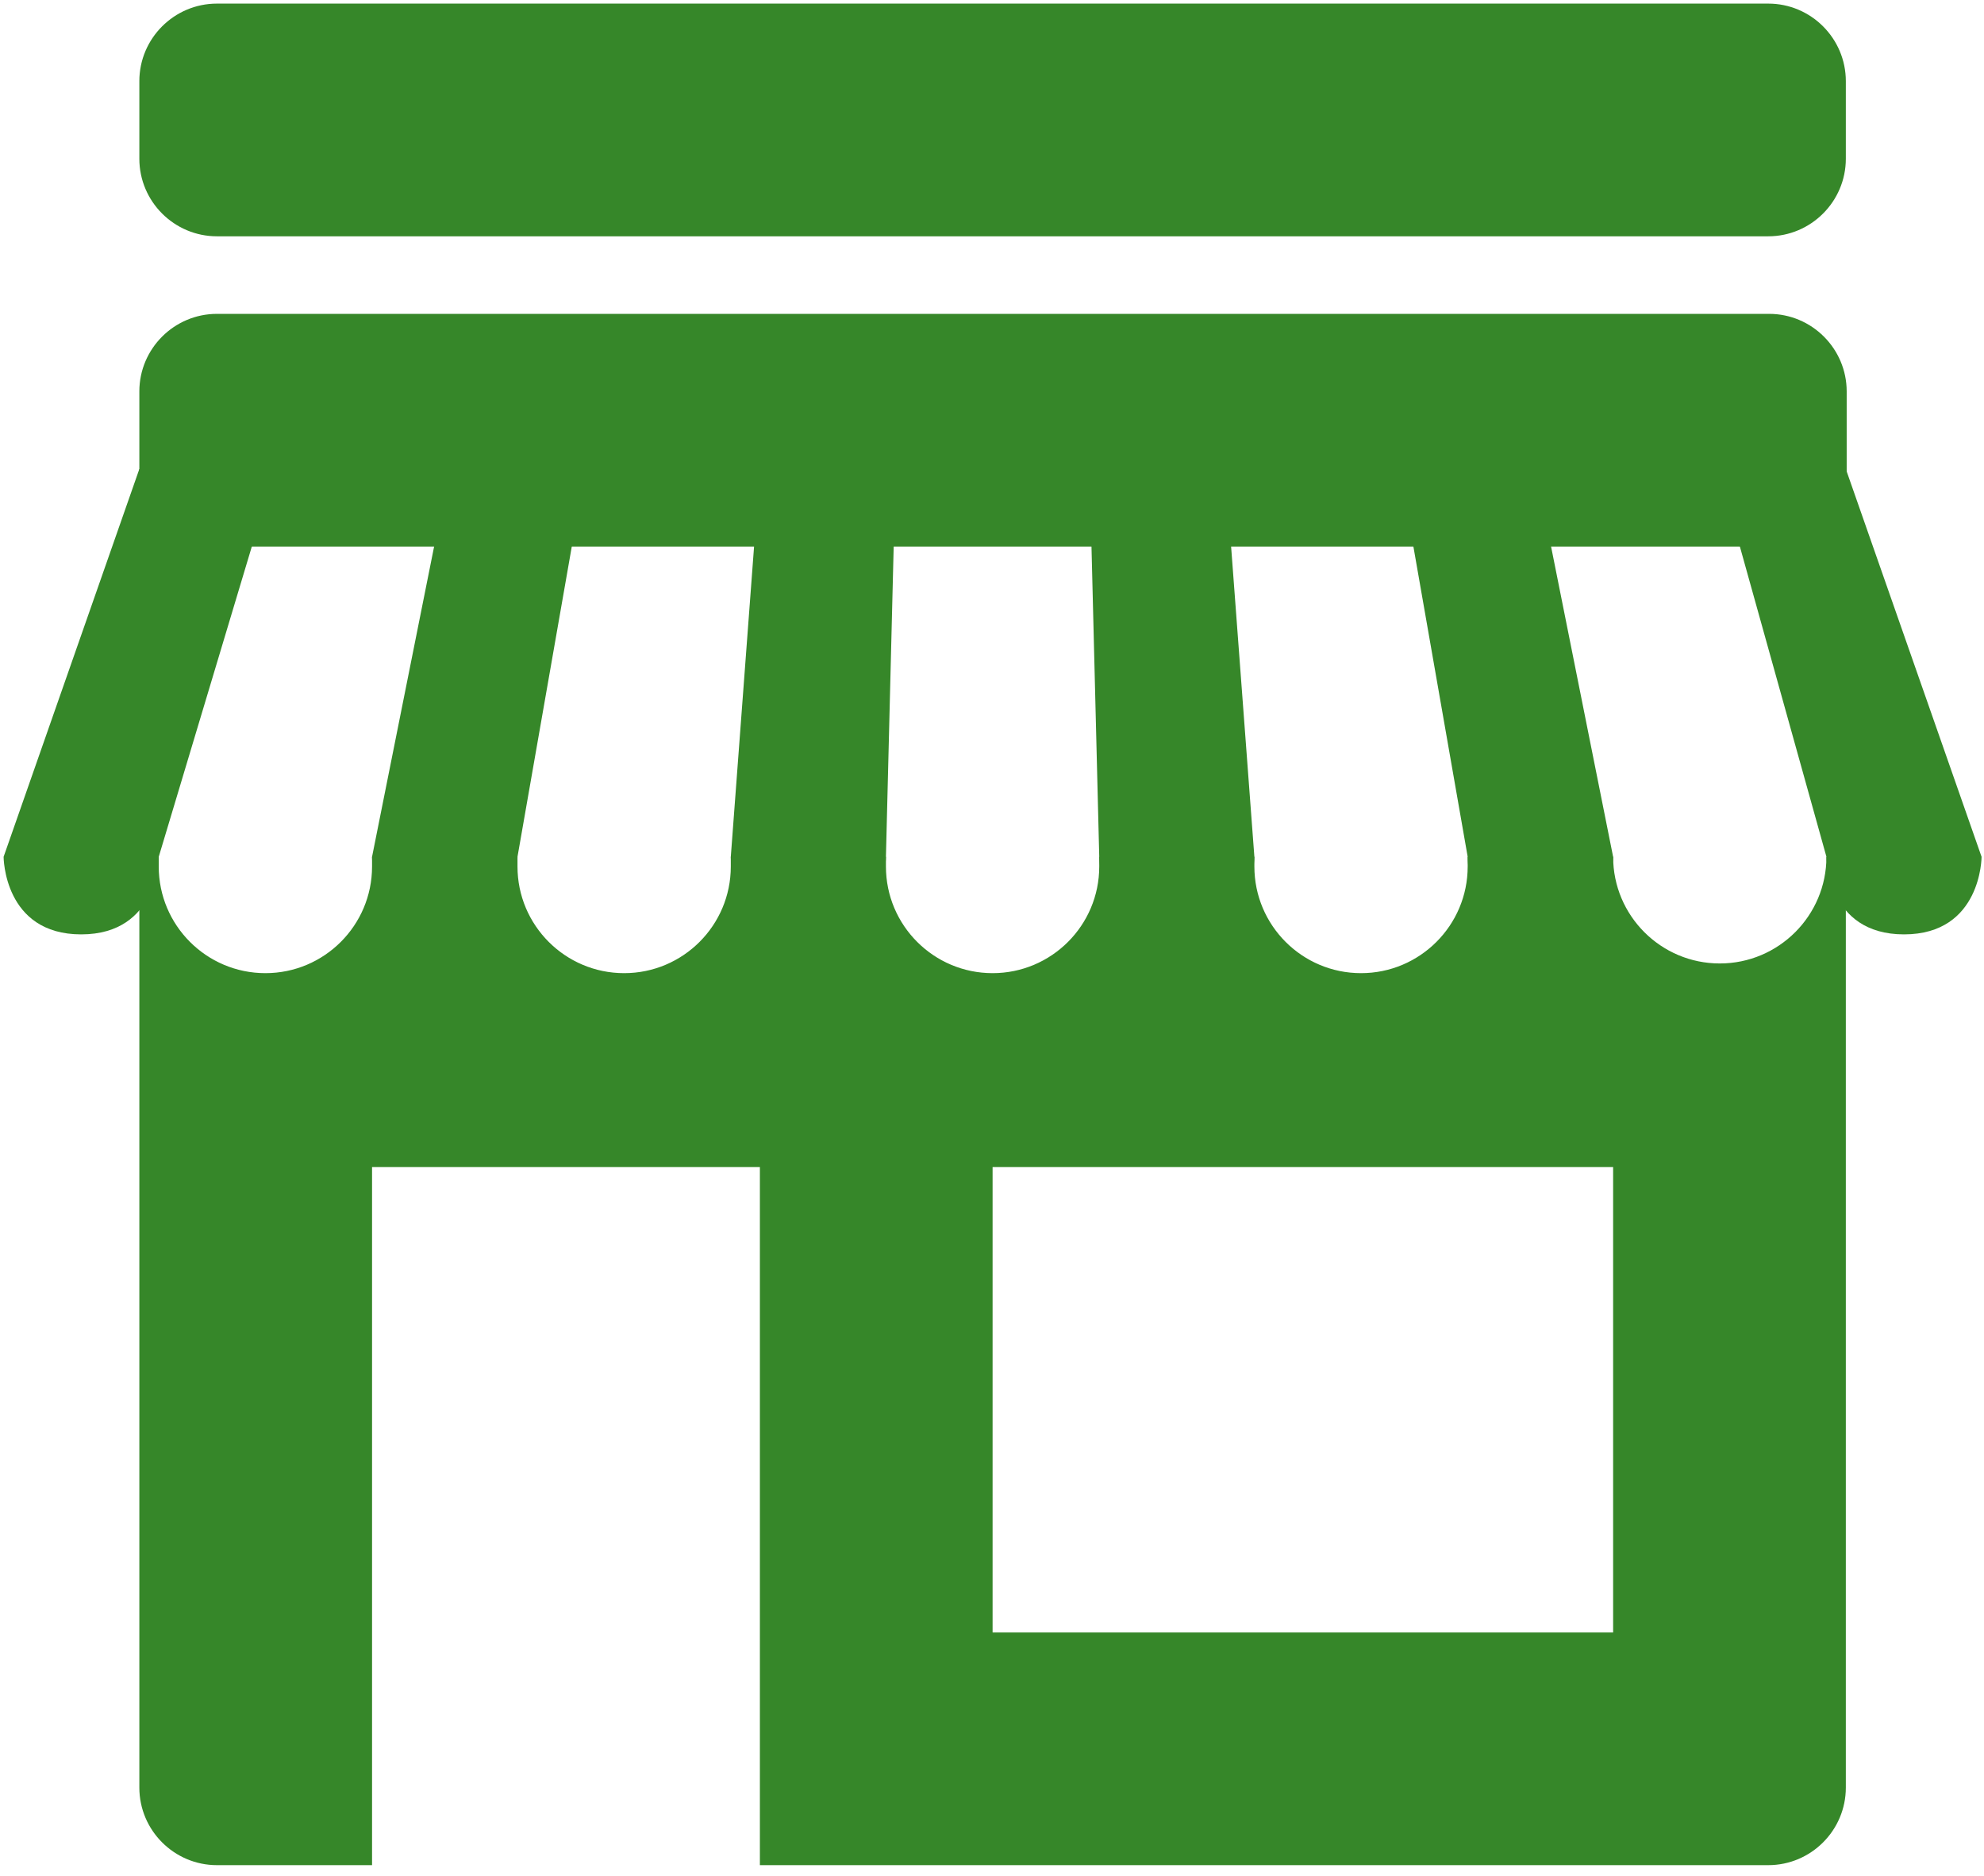
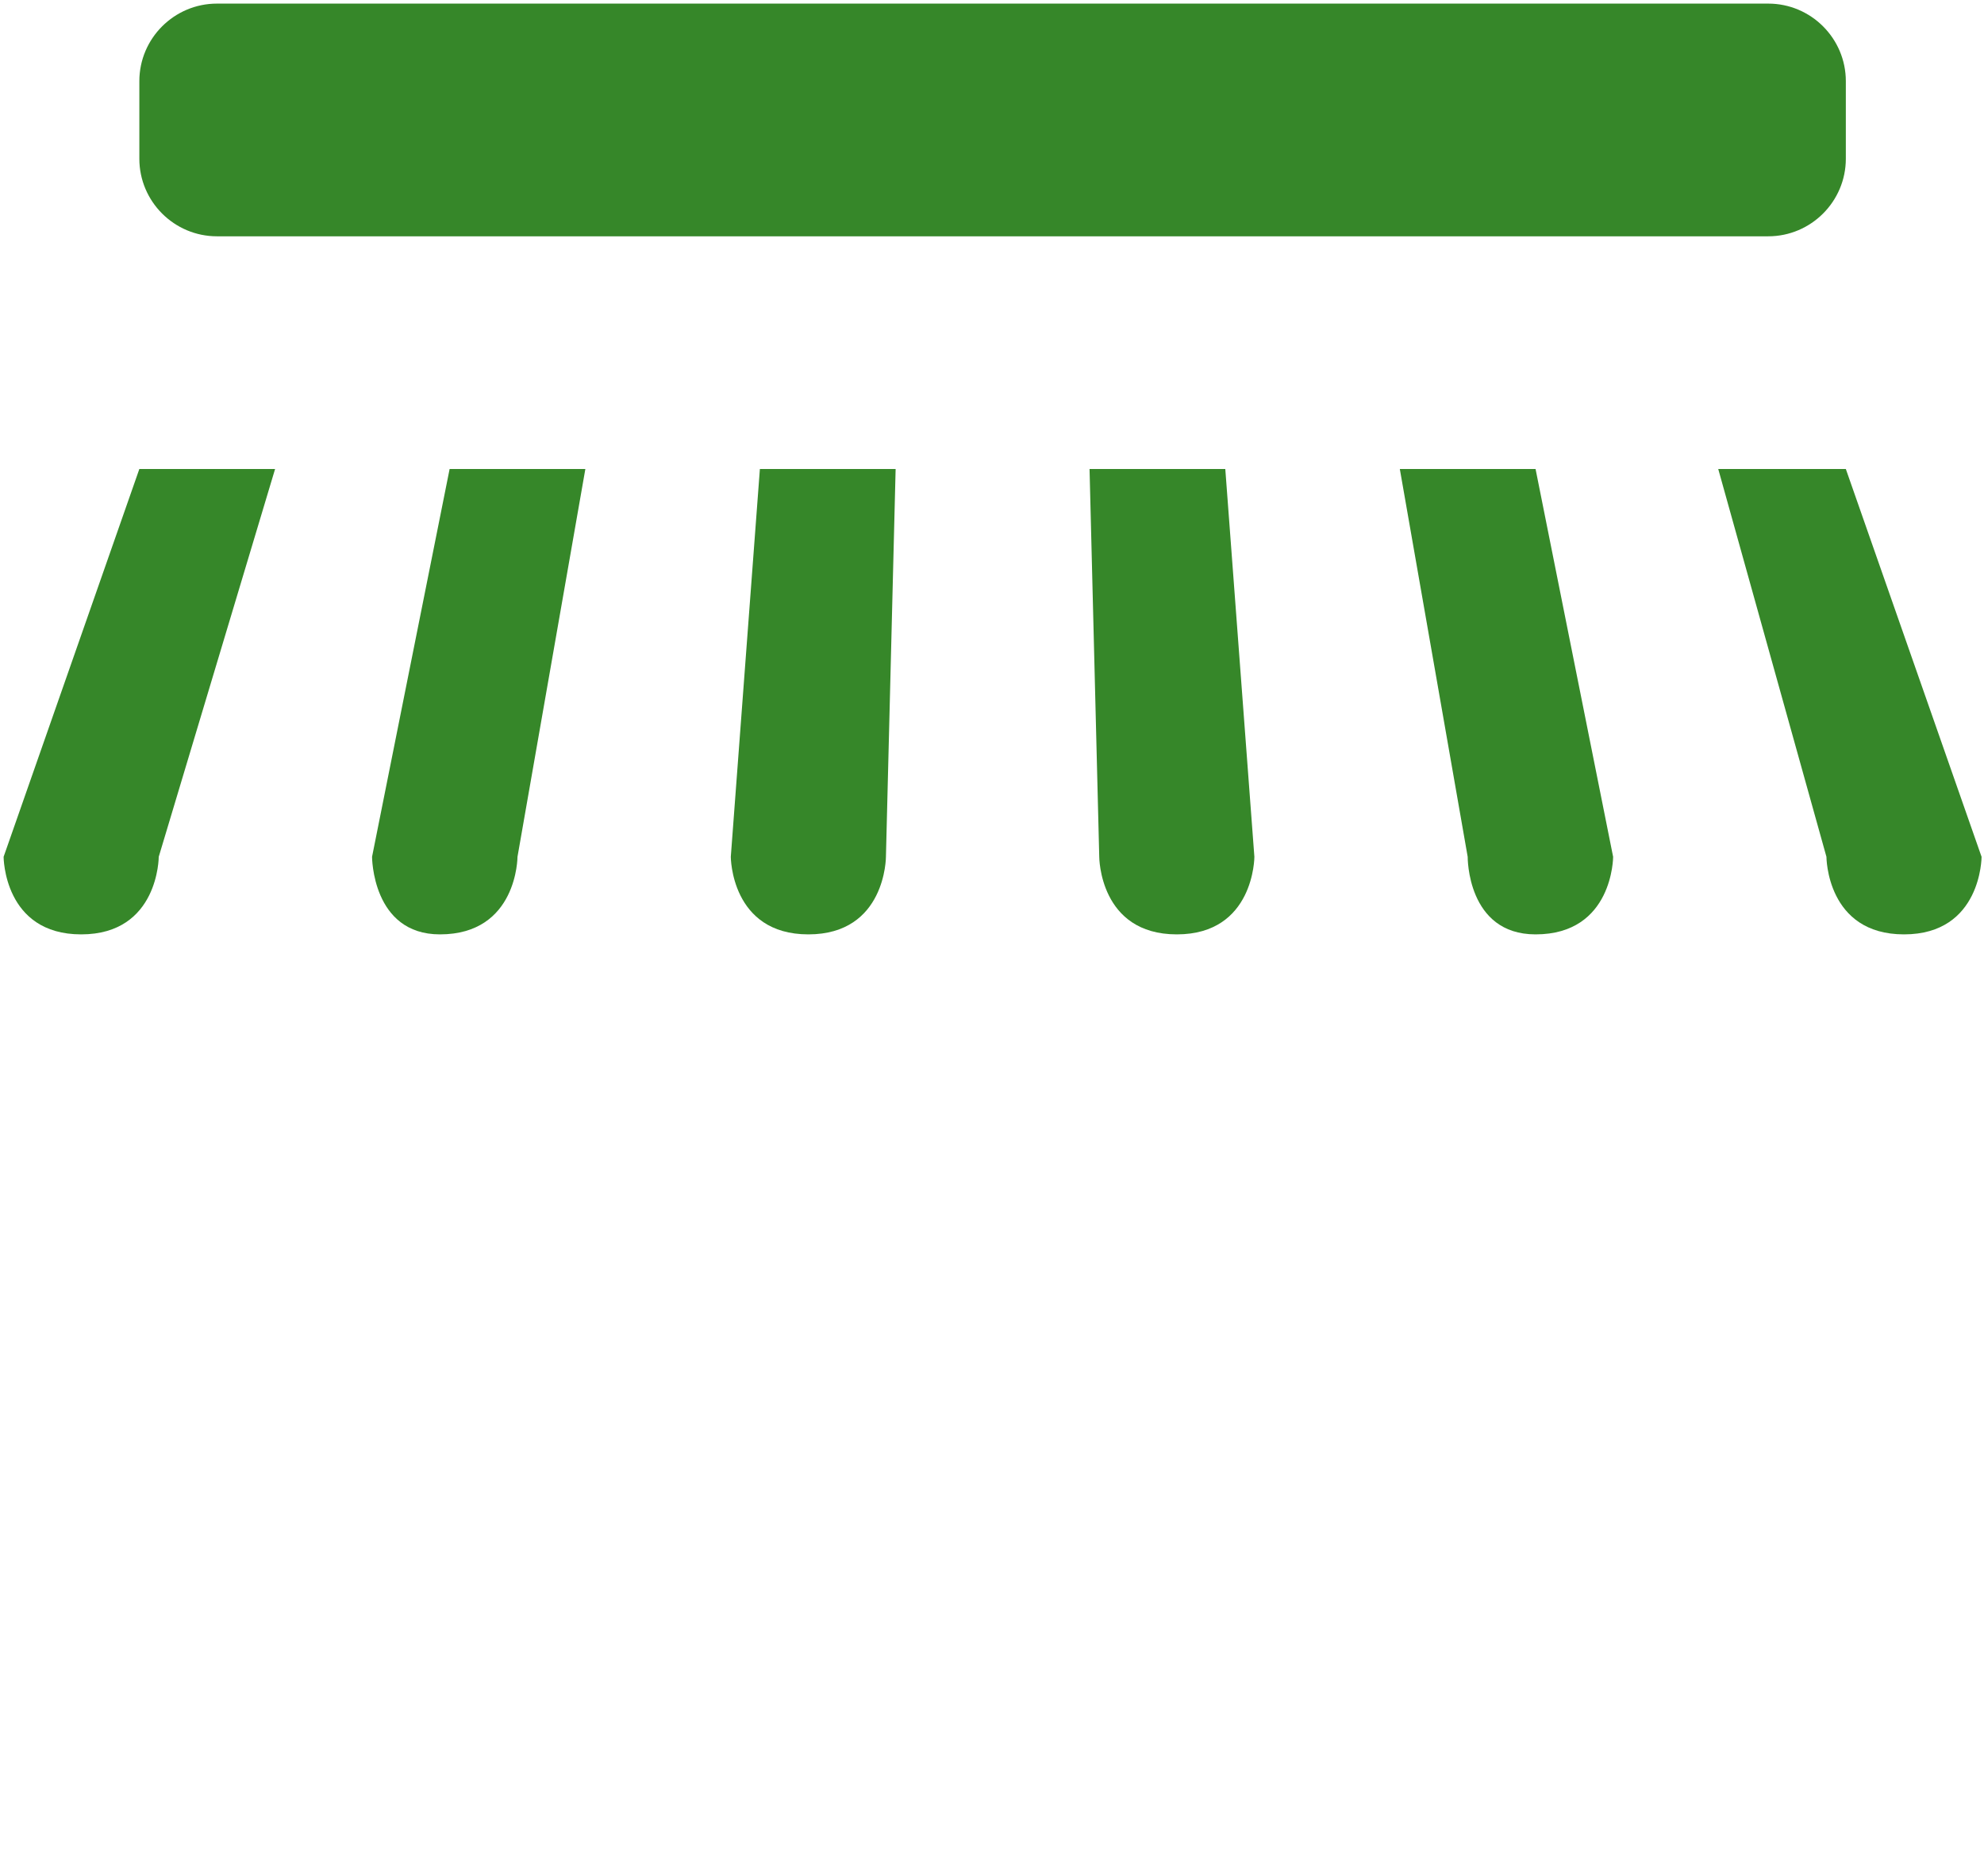
<svg xmlns="http://www.w3.org/2000/svg" xmlns:ns1="http://vectornator.io" height="100%" stroke-miterlimit="10" style="fill-rule:nonzero;clip-rule:evenodd;stroke-linecap:round;stroke-linejoin:round;" version="1.1" viewBox="0 0 311.85 294.84" width="100%" xml:space="preserve">
  <defs />
  <g id="Calque-1" ns1:layerName="Calque 1">
    <g opacity="1" ns1:layerName="Shop">
      <path d="M277.94 37.144C284.657 37.144 290.132 31.669 290.132 24.951L290.132 12.759C290.132 6.041 284.657 0.567 277.94 0.567L34.096 0.567C27.378 0.567 21.903 6.041 21.903 12.759L21.903 24.951C21.903 31.669 27.378 37.144 34.096 37.144L277.94 37.144ZM290.132 73.72L311.468 134.681C311.468 134.681 311.468 146.873 299.276 146.873C287.084 146.873 287.084 134.681 287.084 134.681L270.076 73.72L290.132 73.72ZM241.363 73.72L253.555 134.681C253.555 134.681 253.555 146.873 241.363 146.873C230.561 146.873 230.695 134.681 230.695 134.681L220.027 73.72L241.363 73.72ZM192.594 73.72L197.166 134.681C197.166 134.681 197.166 146.873 184.974 146.873C172.782 146.873 172.782 134.681 172.782 134.681L171.258 73.72L192.594 73.72ZM140.777 73.72L139.253 134.681C139.253 134.681 139.253 146.873 127.061 146.873C114.869 146.873 114.869 134.681 114.869 134.681L119.441 73.72L140.777 73.72ZM92.008 73.72L81.34 134.681C81.34 134.681 81.34 146.873 69.148 146.873C58.48 146.873 58.48 134.681 58.48 134.681L70.672 73.72L92.008 73.72ZM43.24 73.72L24.951 134.681C24.951 134.681 24.951 146.873 12.759 146.873C0.567 146.873 0.567 134.681 0.567 134.681L21.903 73.72L43.24 73.72Z" fill="#368729" fill-rule="nonzero" opacity="1" stroke="none" ns1:layerName="path" />
-       <path d="M290.266 85.912L290.266 61.528C290.266 54.81 284.792 49.336 278.074 49.336L34.096 49.336C27.378 49.336 21.903 54.81 21.903 61.528L21.903 85.912L290.266 85.912ZM24.951 134.681C24.951 134.681 24.951 135.681 24.951 136.205C24.951 145.459 32.462 152.969 41.716 152.969C50.97 152.969 58.48 145.459 58.48 136.205C58.48 135.681 58.48 134.681 58.48 134.681L81.34 134.681C81.34 134.681 81.34 135.681 81.34 136.205C81.34 145.459 88.851 152.969 98.105 152.969C107.358 152.969 114.869 145.459 114.869 136.205C114.869 135.681 114.869 134.681 114.869 134.681L139.253 134.681C139.253 134.681 139.253 135.681 139.253 136.205C139.253 145.459 146.764 152.969 156.018 152.969C165.271 152.969 172.782 145.459 172.782 136.205C172.782 135.681 172.782 134.681 172.782 134.681L197.166 134.681C197.166 134.681 197.166 135.681 197.166 136.205C197.166 145.459 204.677 152.969 213.93 152.969C223.184 152.969 230.695 145.459 230.695 136.205C230.695 135.681 230.695 134.681 230.695 134.681L253.555 134.681C253.555 143.935 261.066 151.445 270.319 151.445C279.573 151.445 287.084 143.935 287.084 134.681L290.132 134.681L290.132 159.066L290.132 280.988C290.132 287.705 284.657 293.18 277.94 293.18L253.555 293.18L119.441 293.18L119.441 183.45L58.48 183.45L58.48 293.18L34.096 293.18C27.378 293.18 21.903 287.705 21.903 280.988L21.903 159.066L21.903 134.681L24.951 134.681ZM156.018 256.603L253.555 256.603L253.555 183.45L156.018 183.45L156.018 256.603Z" fill="#368729" fill-rule="nonzero" opacity="1" stroke="none" ns1:layerName="path" />
    </g>
  </g>
</svg>